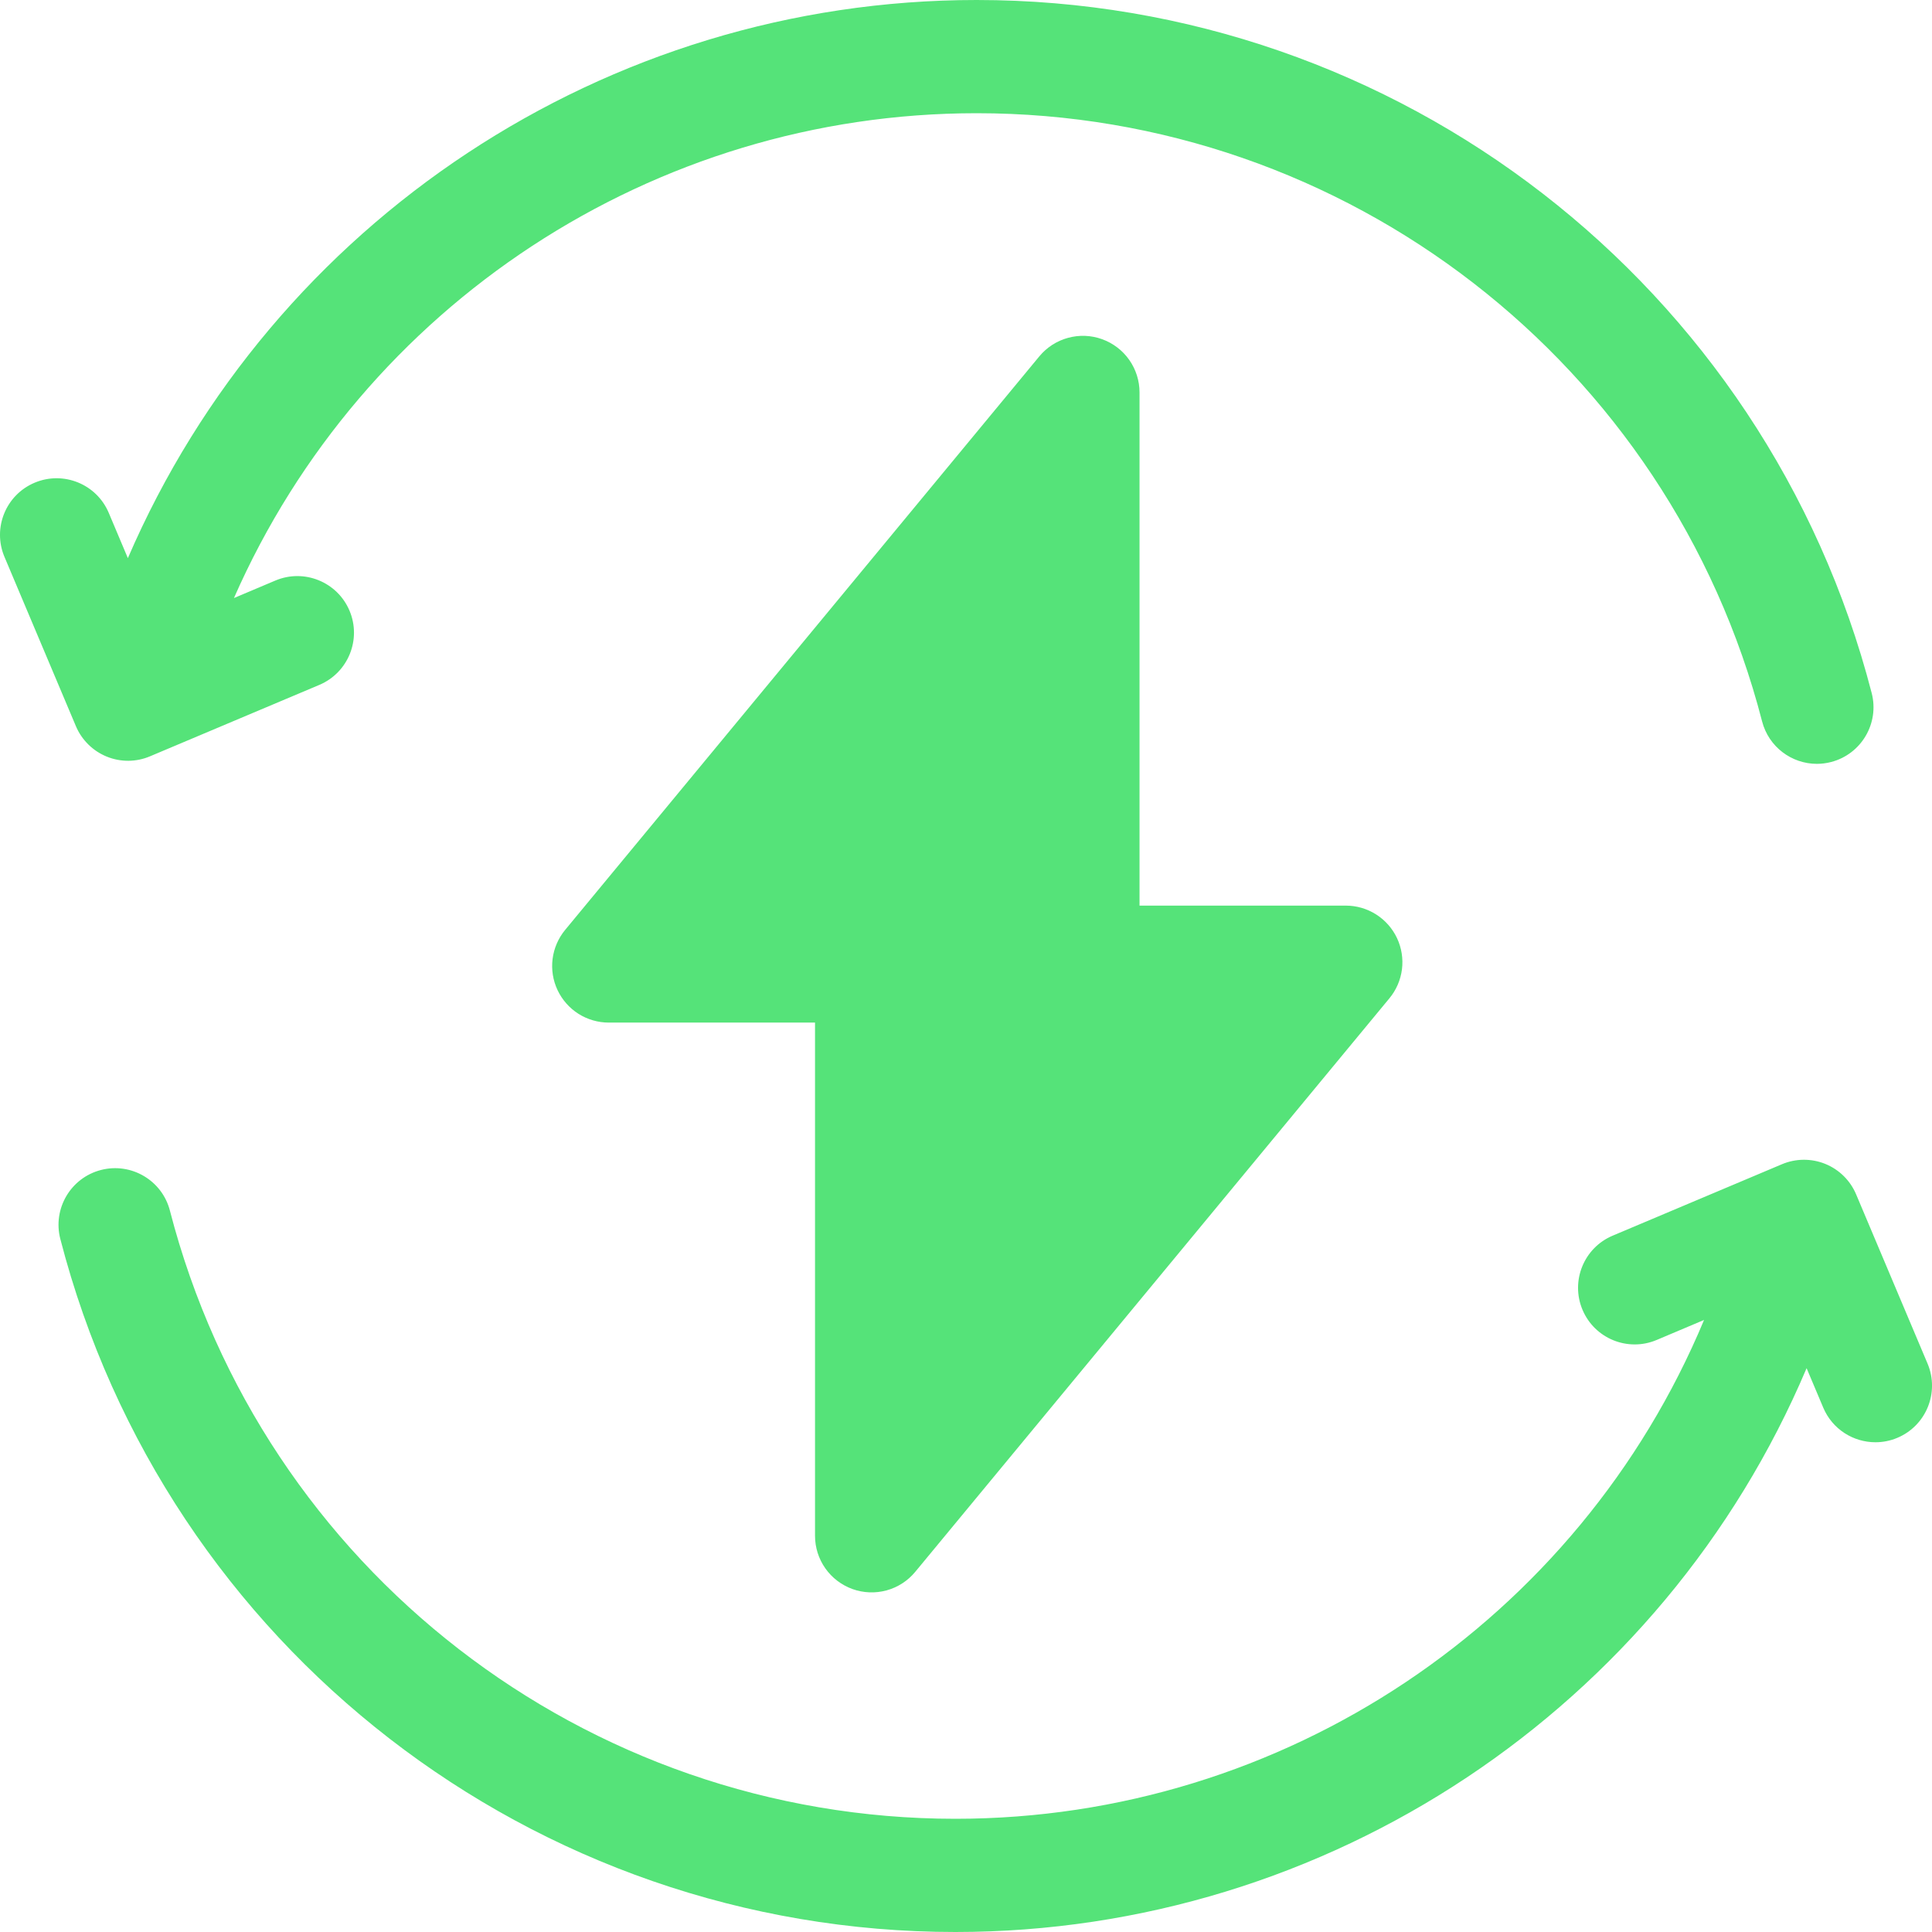
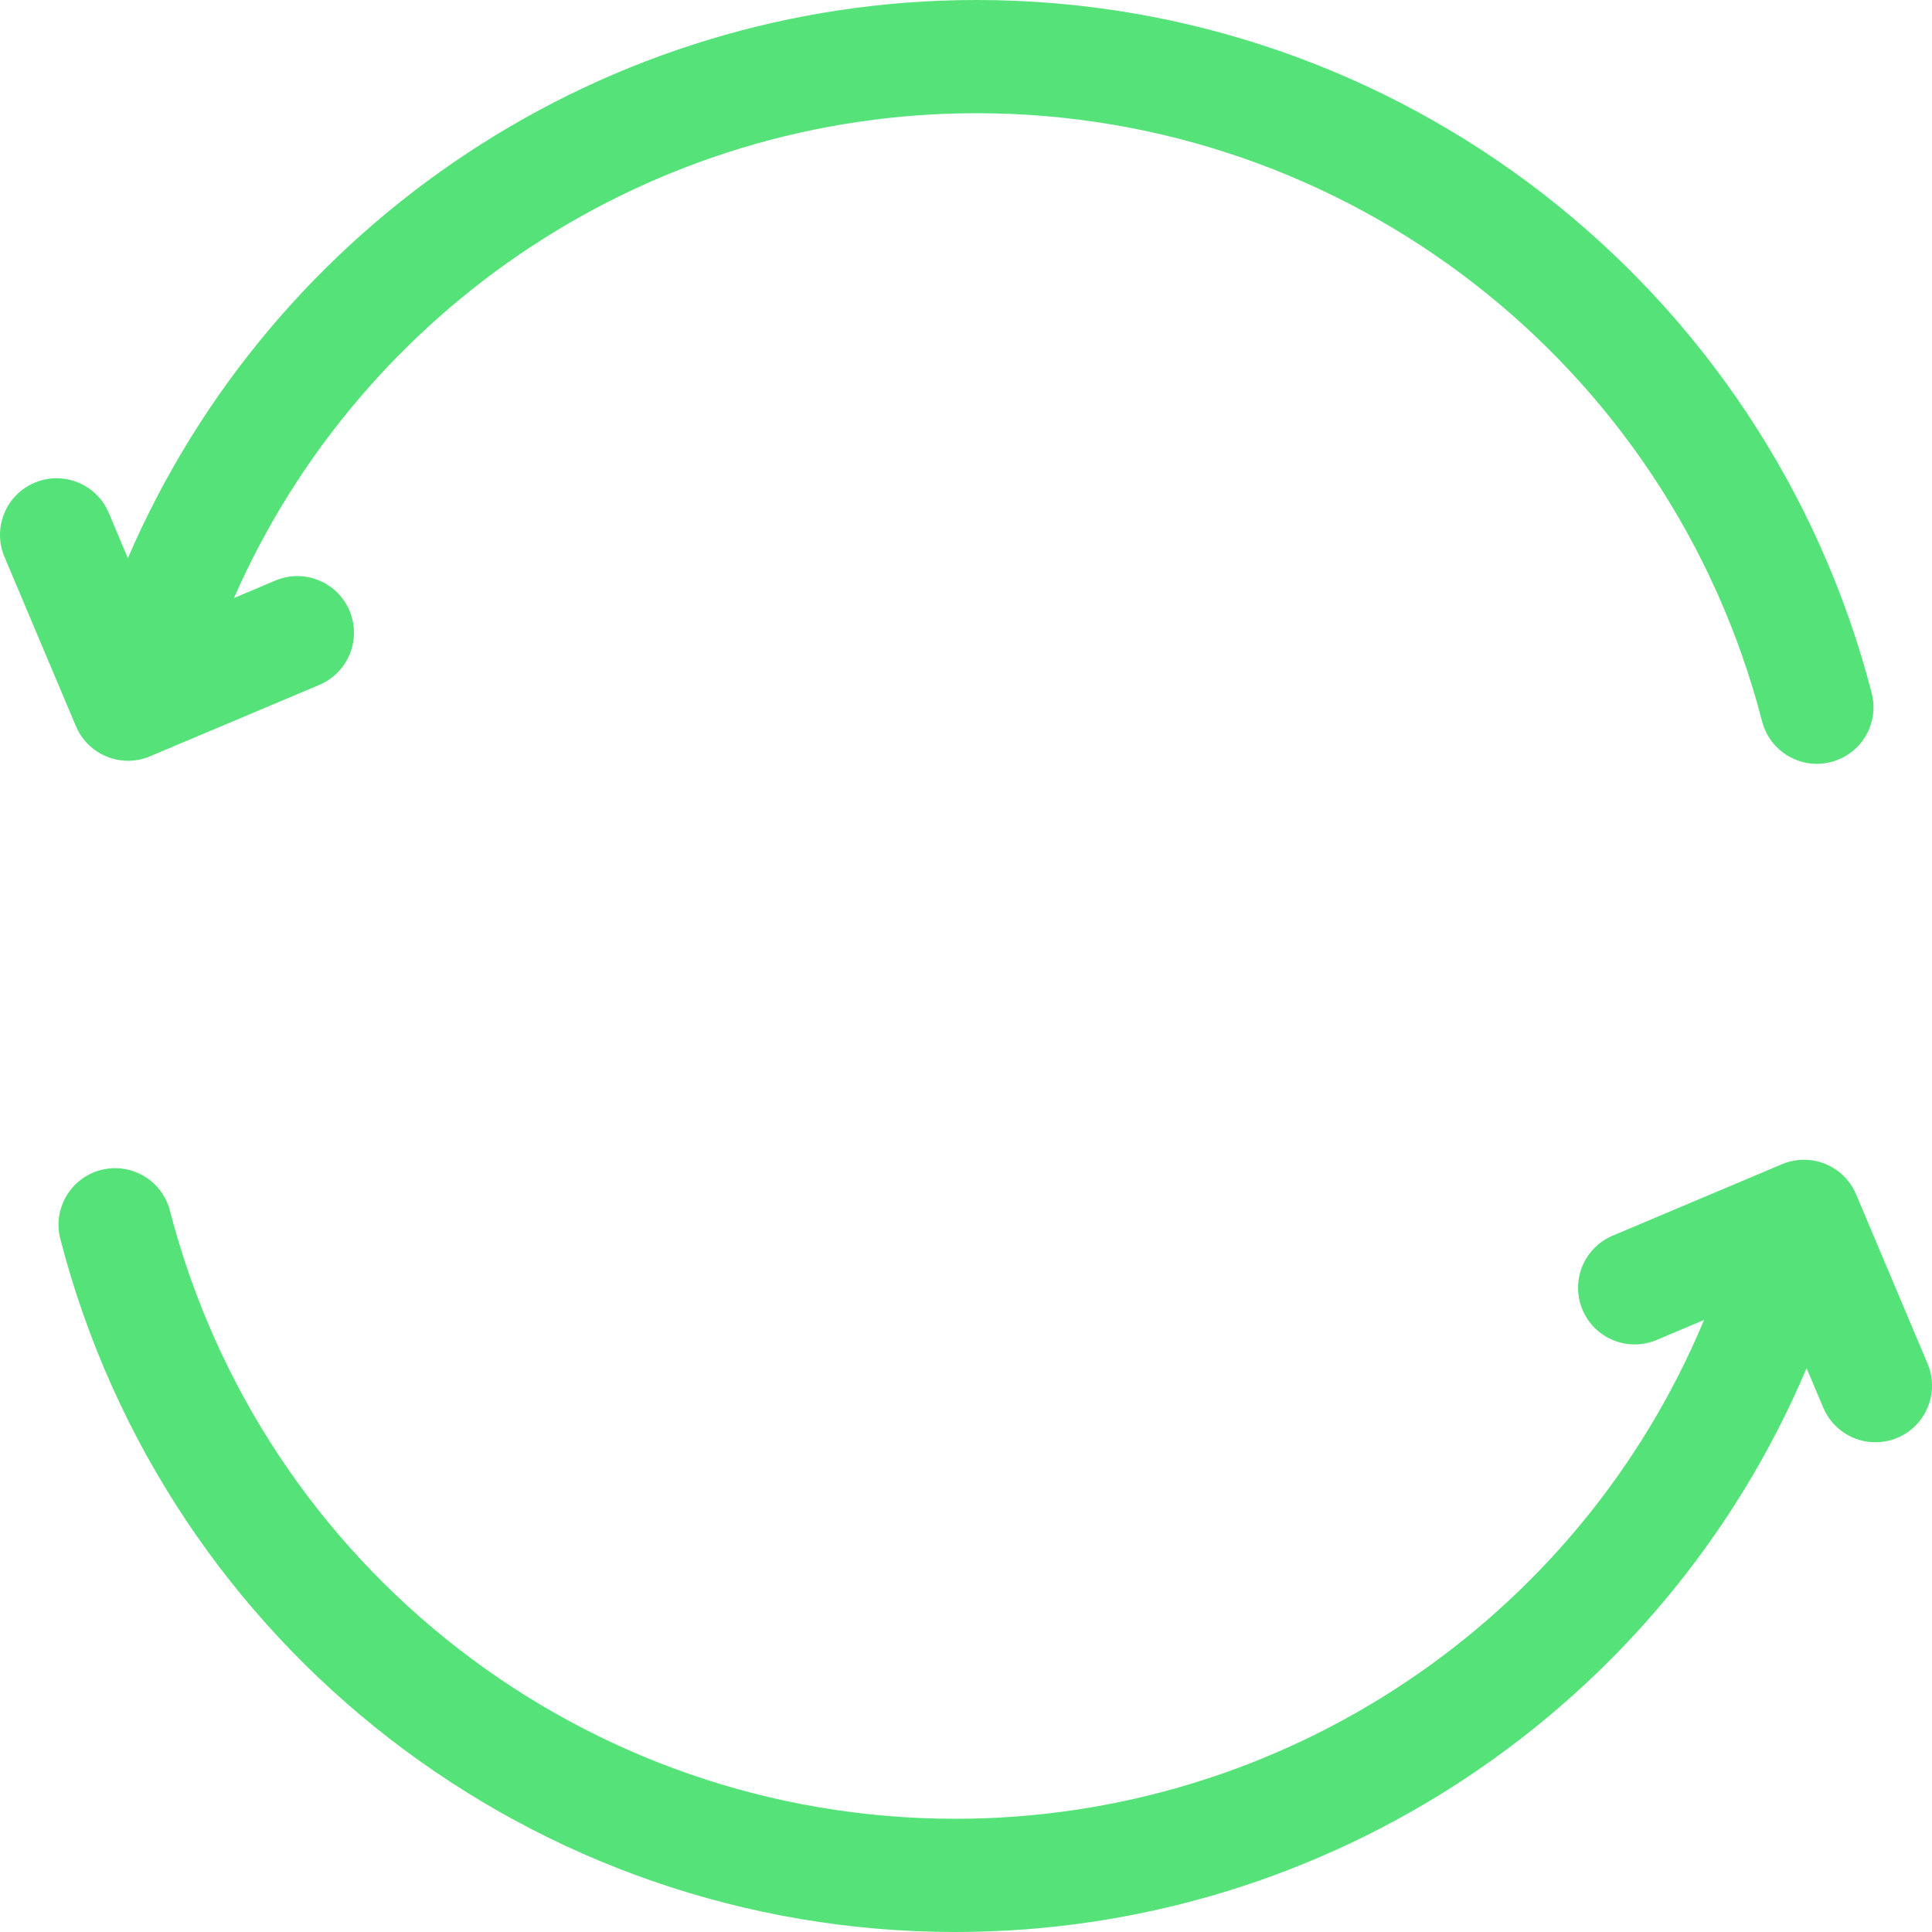
<svg xmlns="http://www.w3.org/2000/svg" width="55" height="55" viewBox="0 0 55 55" fill="none">
  <path d="M3.039 21.539C3.235 21.619 3.445 21.659 3.656 21.658C3.868 21.656 4.077 21.613 4.272 21.53L9.092 19.497C9.911 19.15 10.296 18.205 9.95 17.385C9.604 16.566 8.658 16.181 7.839 16.527L6.66 17.025C10.318 8.698 18.594 3.223 27.803 3.223C38.333 3.223 47.527 10.342 50.163 20.536C50.351 21.263 51.005 21.745 51.722 21.745C51.856 21.745 51.992 21.728 52.127 21.693C52.988 21.47 53.506 20.591 53.283 19.73C50.279 8.113 39.802 0 27.803 0C17.25 0 7.773 6.31 3.64 15.889L3.096 14.6C2.75 13.78 1.805 13.396 0.985 13.742C0.165 14.088 -0.219 15.033 0.127 15.853L2.161 20.673C2.243 20.868 2.363 21.044 2.514 21.193C2.664 21.342 2.843 21.459 3.039 21.539H3.039ZM54.874 38.82L52.84 34.001C52.674 33.607 52.358 33.295 51.962 33.134C51.566 32.974 51.122 32.977 50.729 33.143L45.909 35.177C45.089 35.523 44.705 36.468 45.051 37.288C45.397 38.108 46.342 38.492 47.162 38.146L48.511 37.576C44.945 46.127 36.553 51.777 27.198 51.777C16.668 51.777 7.473 44.658 4.837 34.464C4.615 33.602 3.735 33.085 2.874 33.307C2.012 33.53 1.495 34.409 1.717 35.27C4.721 46.887 15.199 55 27.198 55C37.81 55 47.335 48.618 51.43 38.949L51.904 40.073C52.164 40.689 52.761 41.058 53.39 41.058C53.598 41.058 53.811 41.018 54.016 40.931C54.836 40.585 55.219 39.64 54.874 38.82Z" fill="#55E379" />
-   <path d="M24.268 45.237C24.58 45.349 24.919 45.362 25.239 45.275C25.559 45.187 25.844 45.003 26.055 44.747L39.554 28.419C39.749 28.184 39.872 27.898 39.911 27.594C39.949 27.291 39.9 26.983 39.77 26.706C39.64 26.43 39.433 26.196 39.175 26.032C38.917 25.868 38.618 25.781 38.312 25.781H32.44V11.172C32.44 10.84 32.338 10.517 32.147 10.245C31.956 9.974 31.686 9.768 31.374 9.656C31.062 9.543 30.723 9.53 30.403 9.618C30.083 9.705 29.798 9.89 29.587 10.145L16.088 26.473C15.893 26.709 15.77 26.995 15.731 27.298C15.693 27.602 15.742 27.91 15.872 28.186C16.003 28.463 16.209 28.697 16.467 28.861C16.725 29.024 17.025 29.111 17.33 29.111H23.202V43.721C23.202 44.052 23.304 44.376 23.495 44.647C23.686 44.919 23.956 45.124 24.268 45.237Z" fill="#55E379" />
</svg>